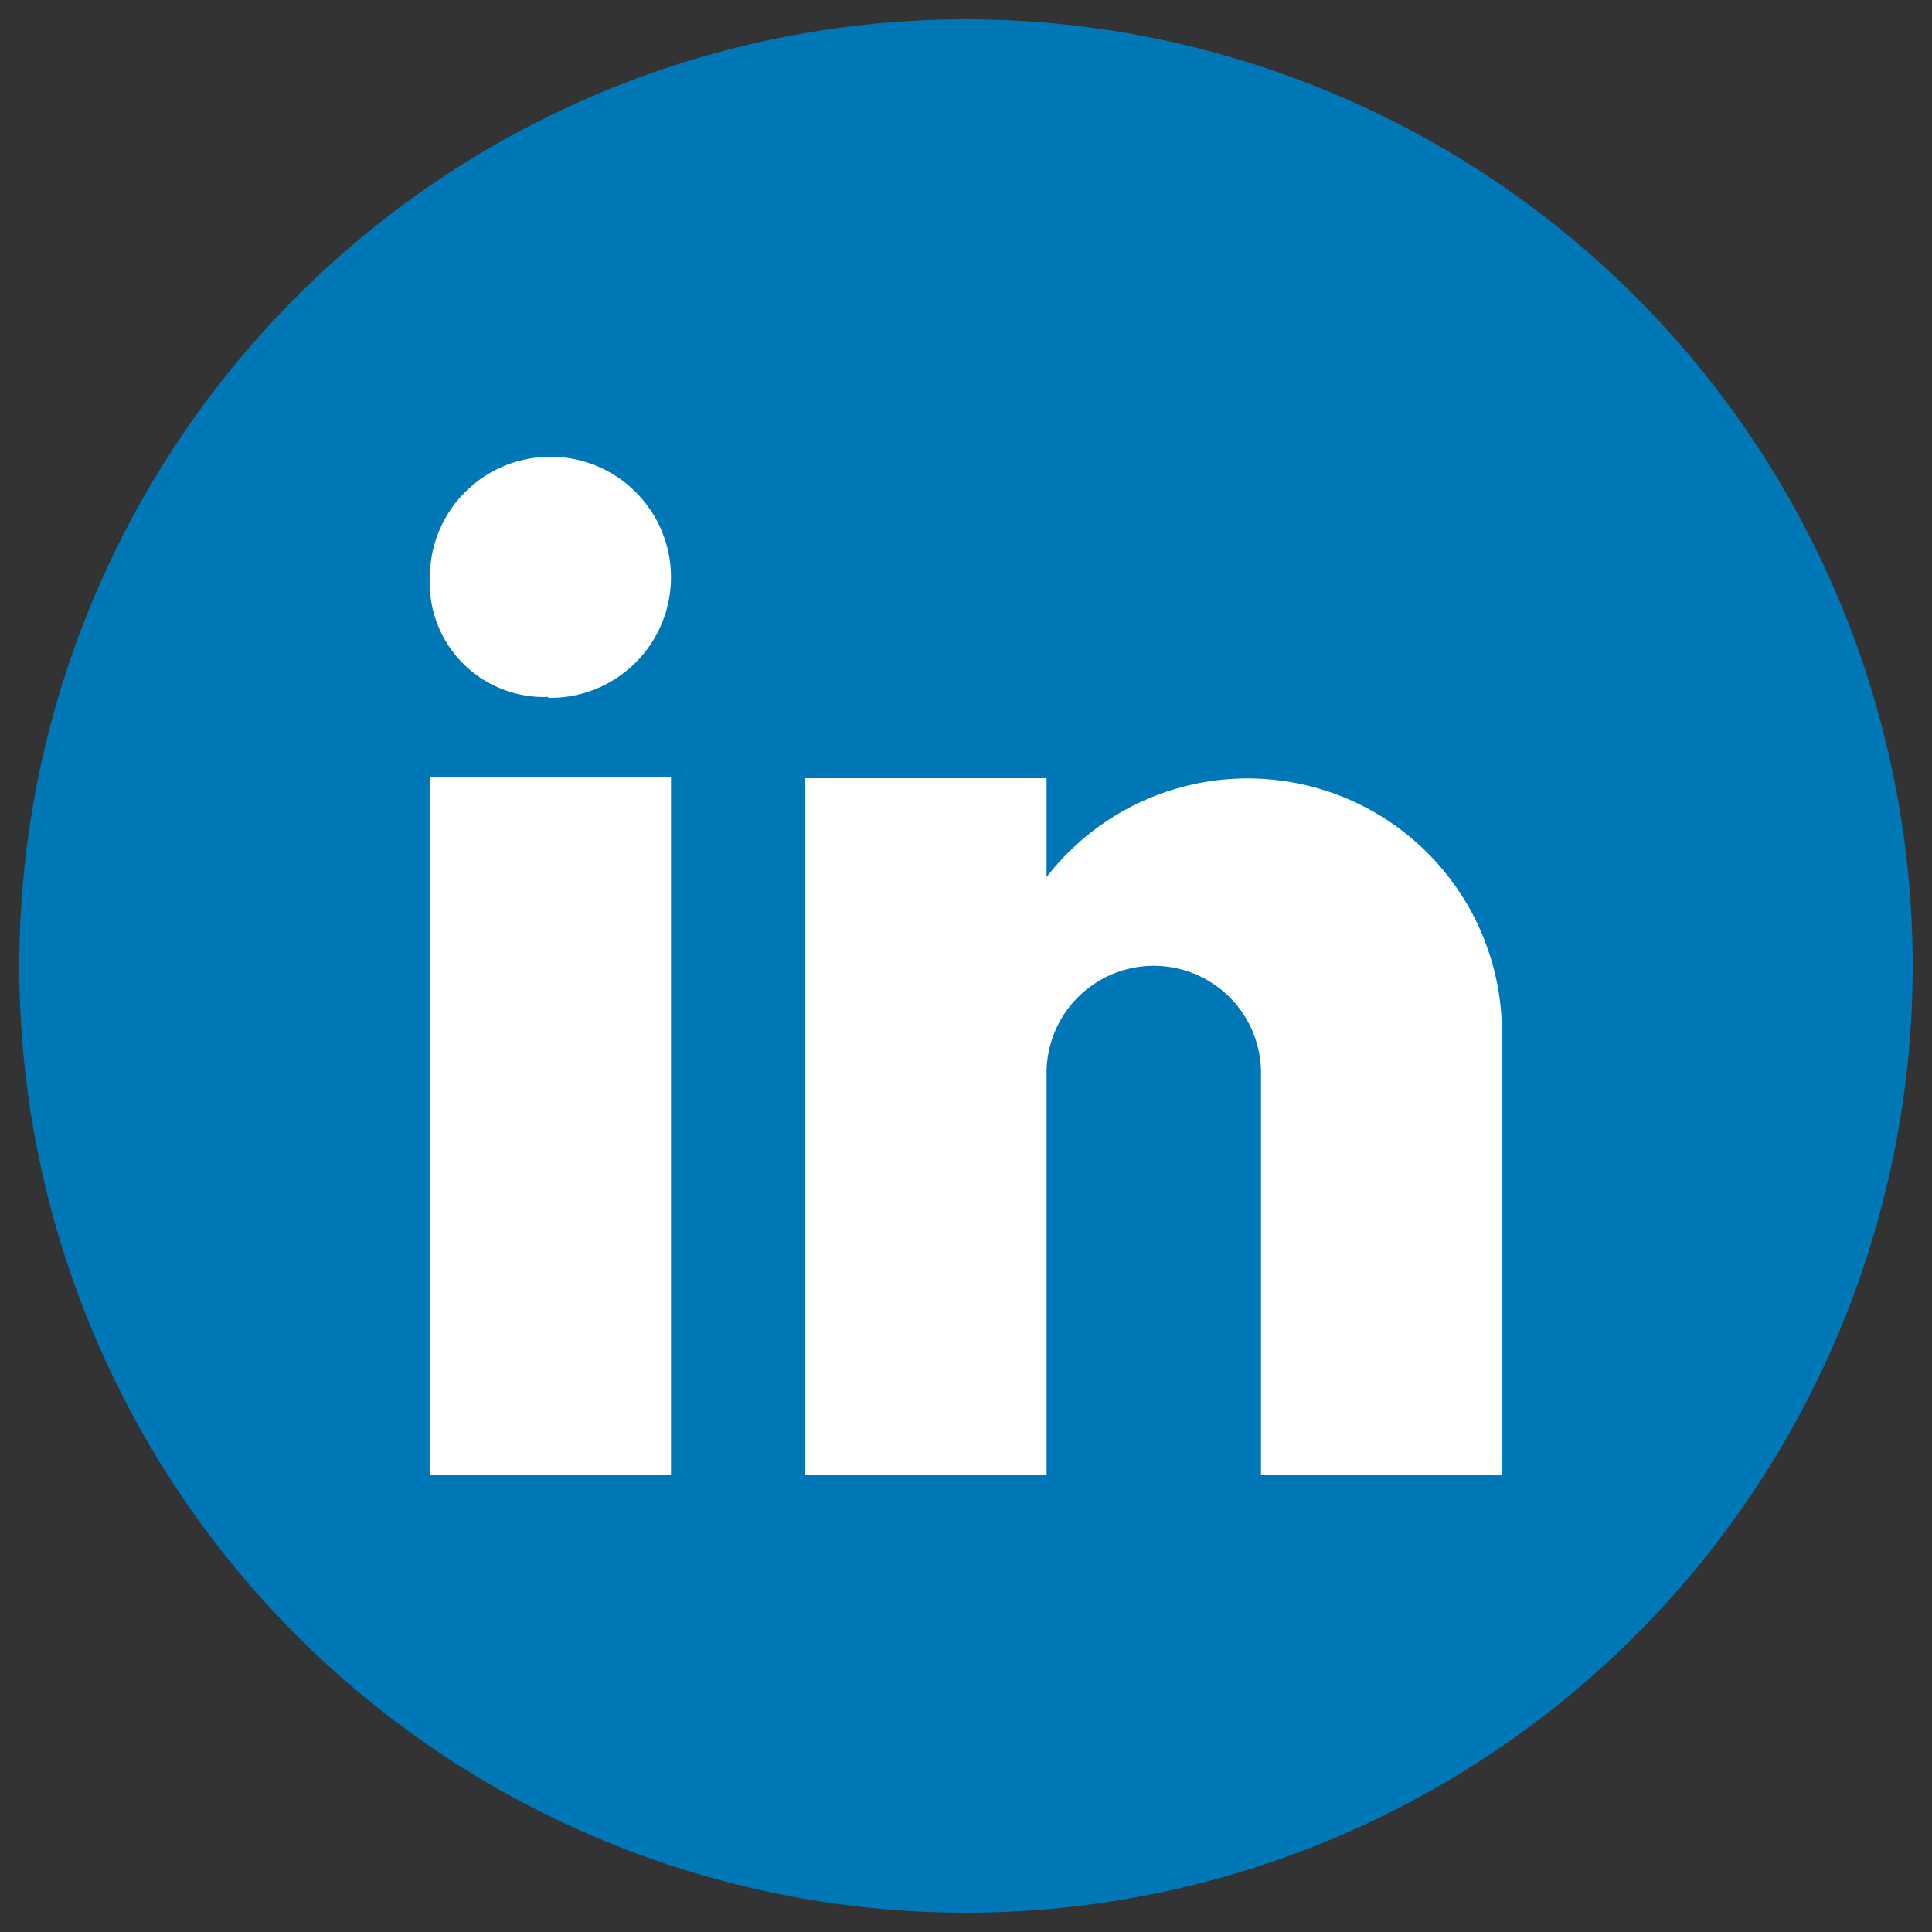
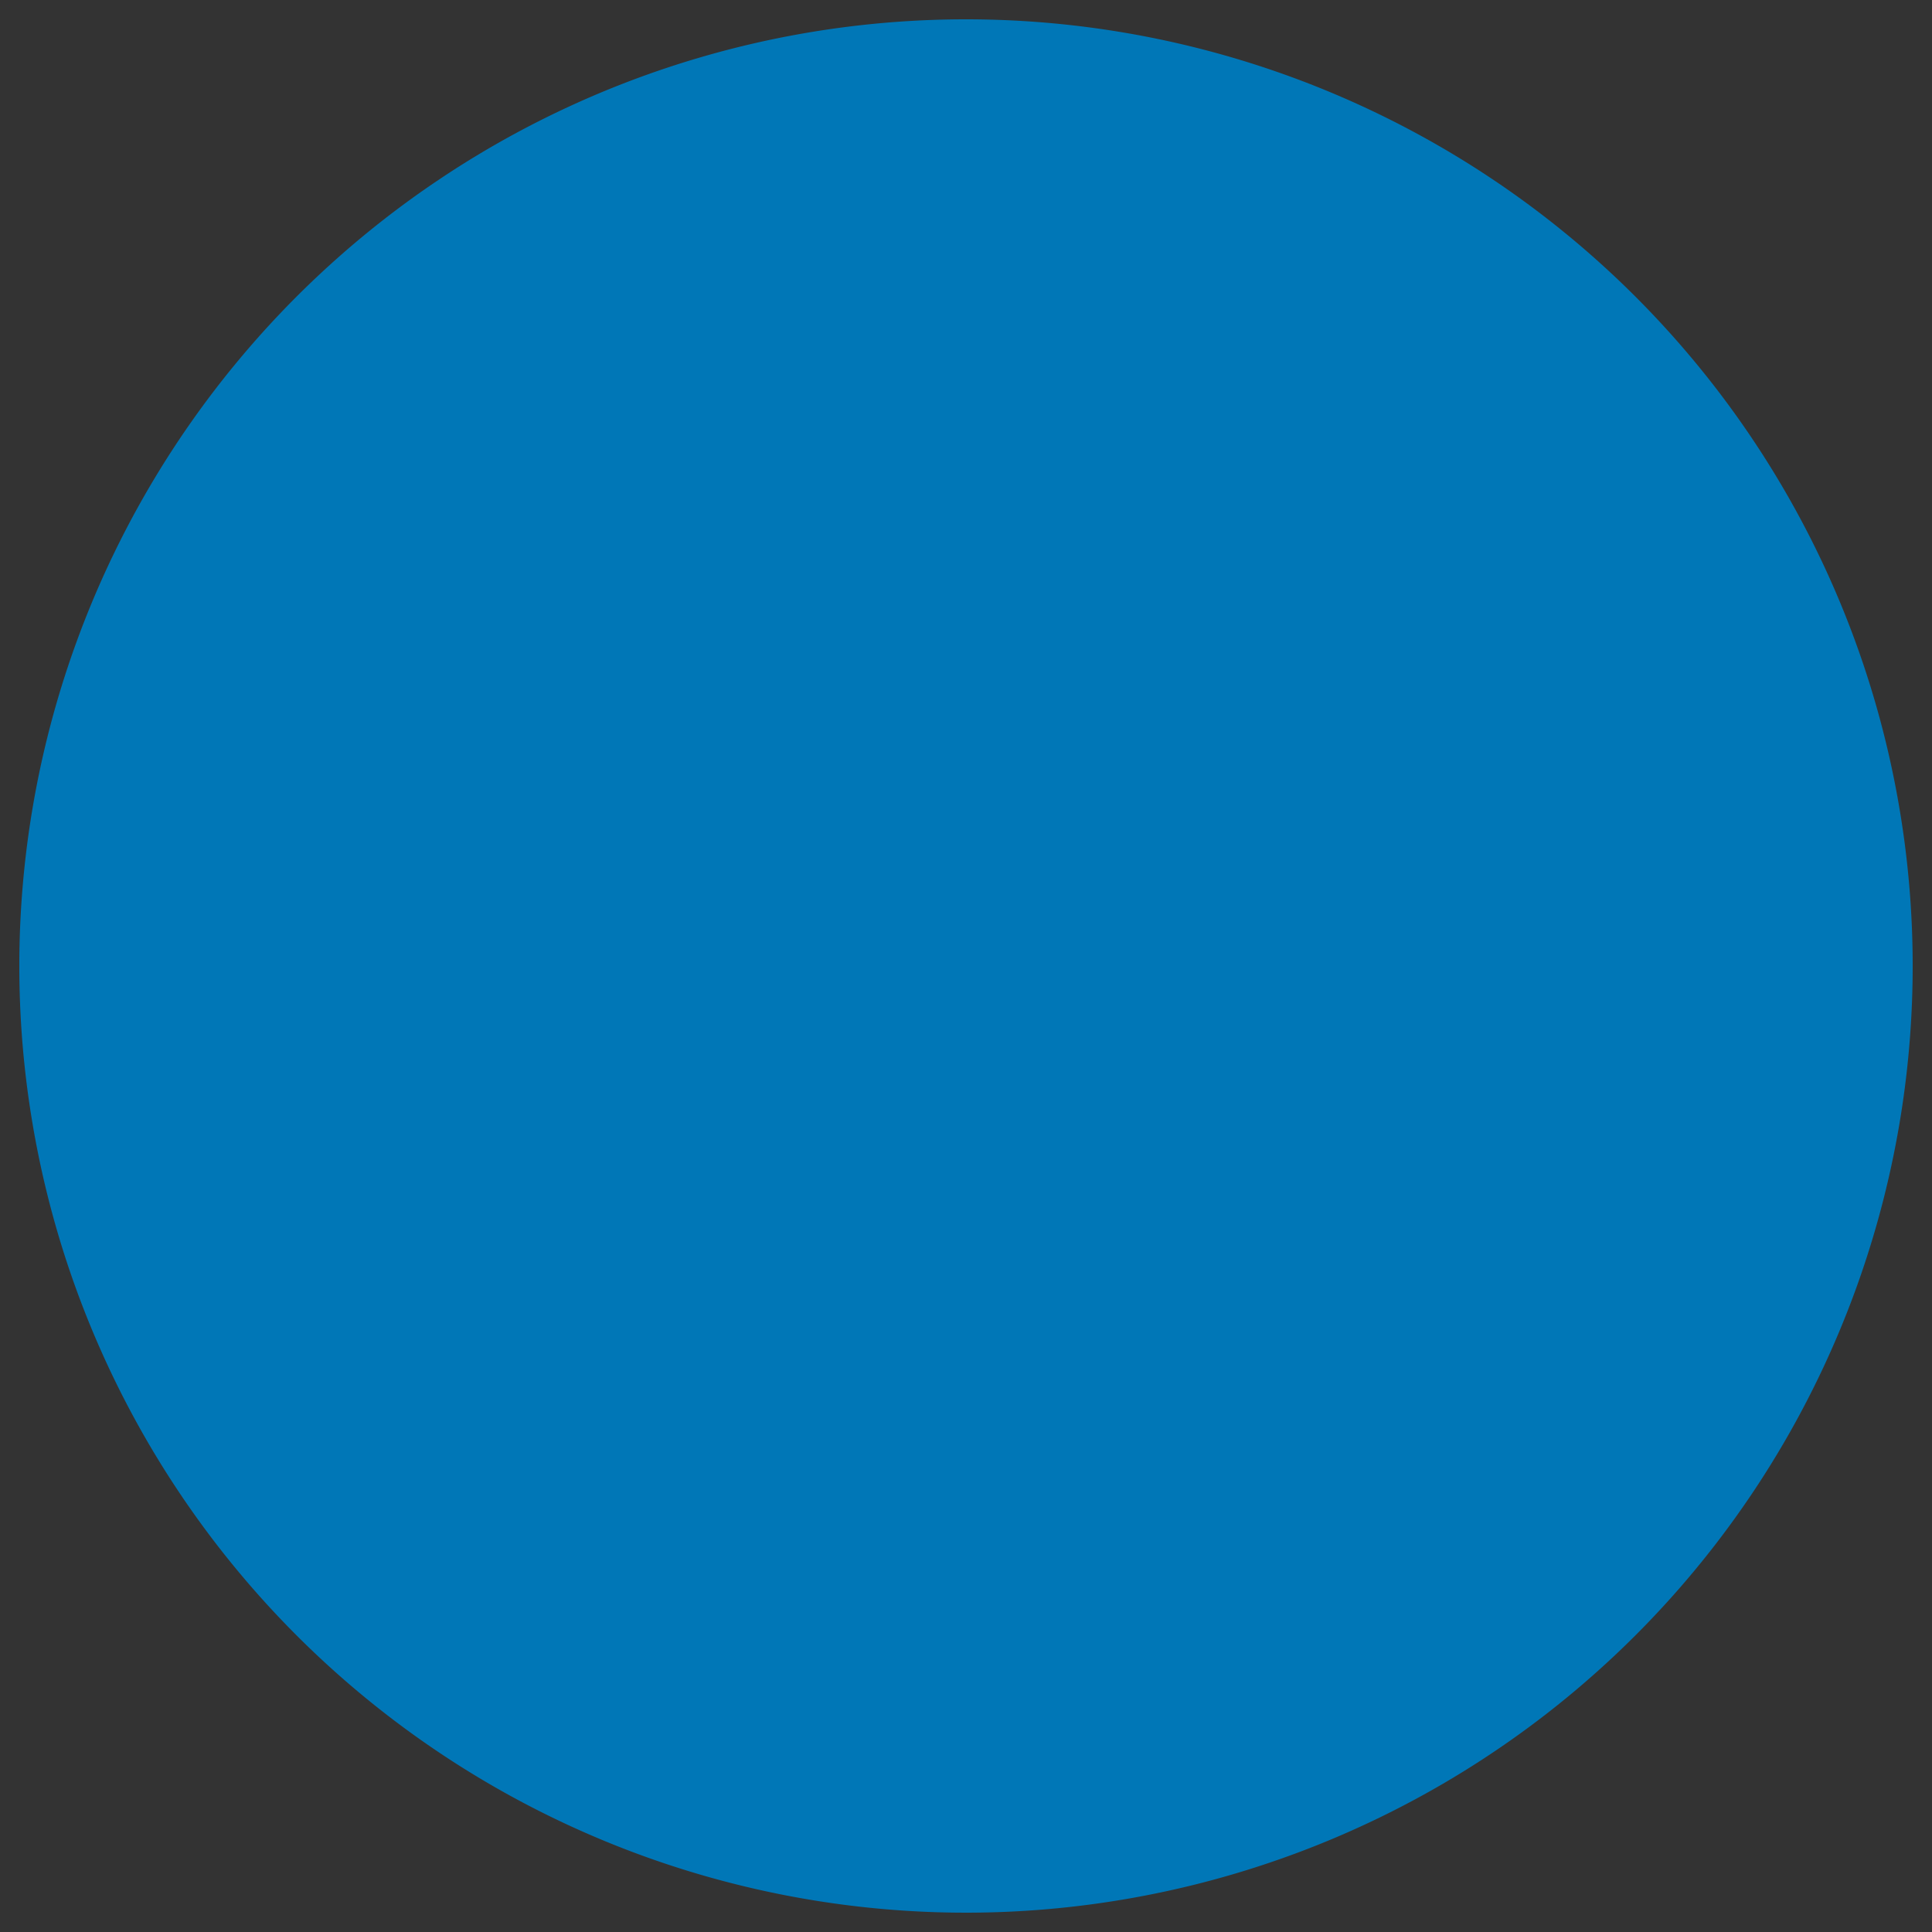
<svg xmlns="http://www.w3.org/2000/svg" viewBox="0 0 100 100">
  <rect x="0" y="0" width="100" height="100" fill="#333333" stroke="none" />
  <path d="M99 50A49 49 0 1 1 50 1a49 49 0 0 1 49 49" fill="#0077b7" />
-   <path data-name="パス 66625" d="M28.37 36.12h.08a6.24 6.24 0 1 0-6.2-6.28 5.91 5.91 0 0 0 5.6 6.23 4.69 4.69 0 0 0 .53 0m-6.14 4.16h12.49v36.13H22.24zm55.5 13.19a13.16 13.16 0 0 0-23.57-8.02v-5.12H41.68v36.08h12.49V55.54a5.55 5.55 0 1 1 11.1 0v20.82h12.49z" fill="#fff" />
</svg>